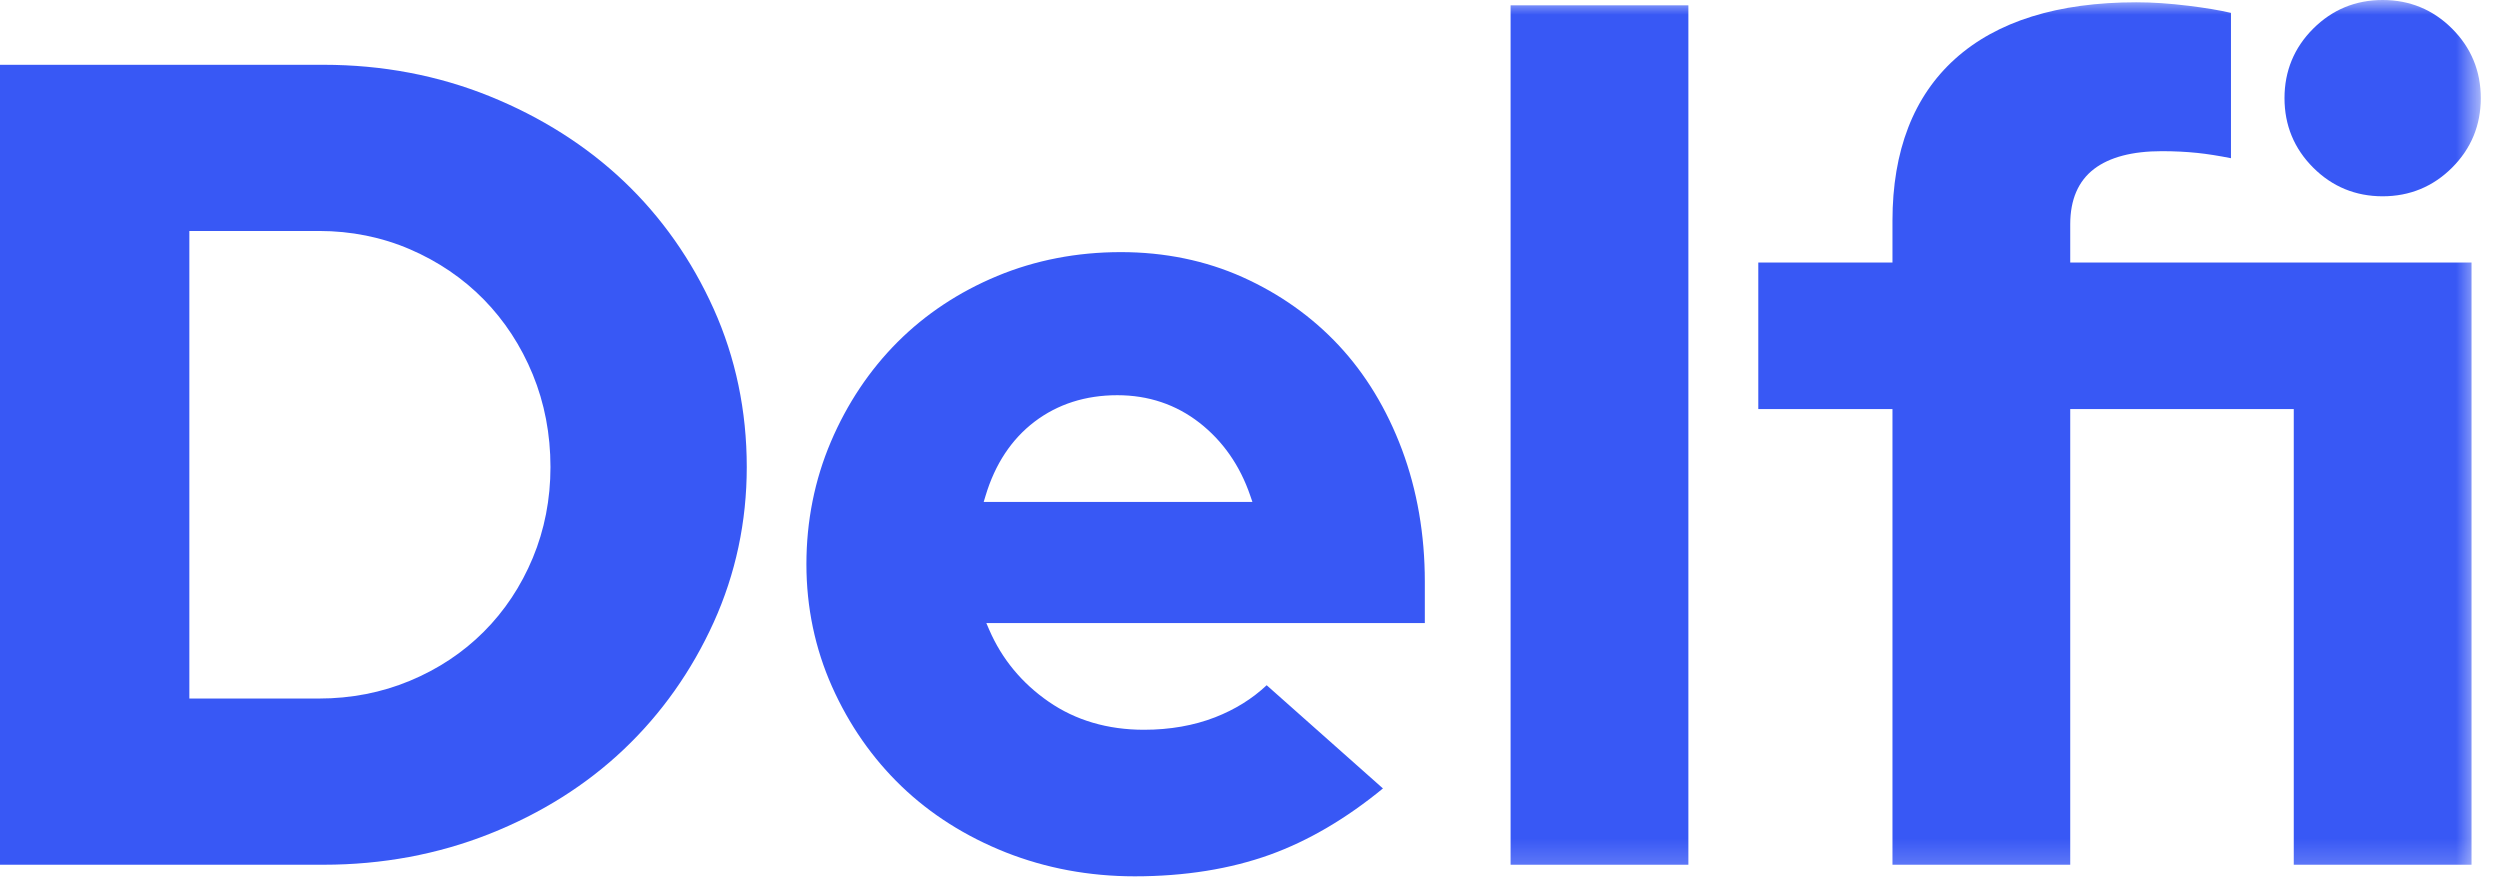
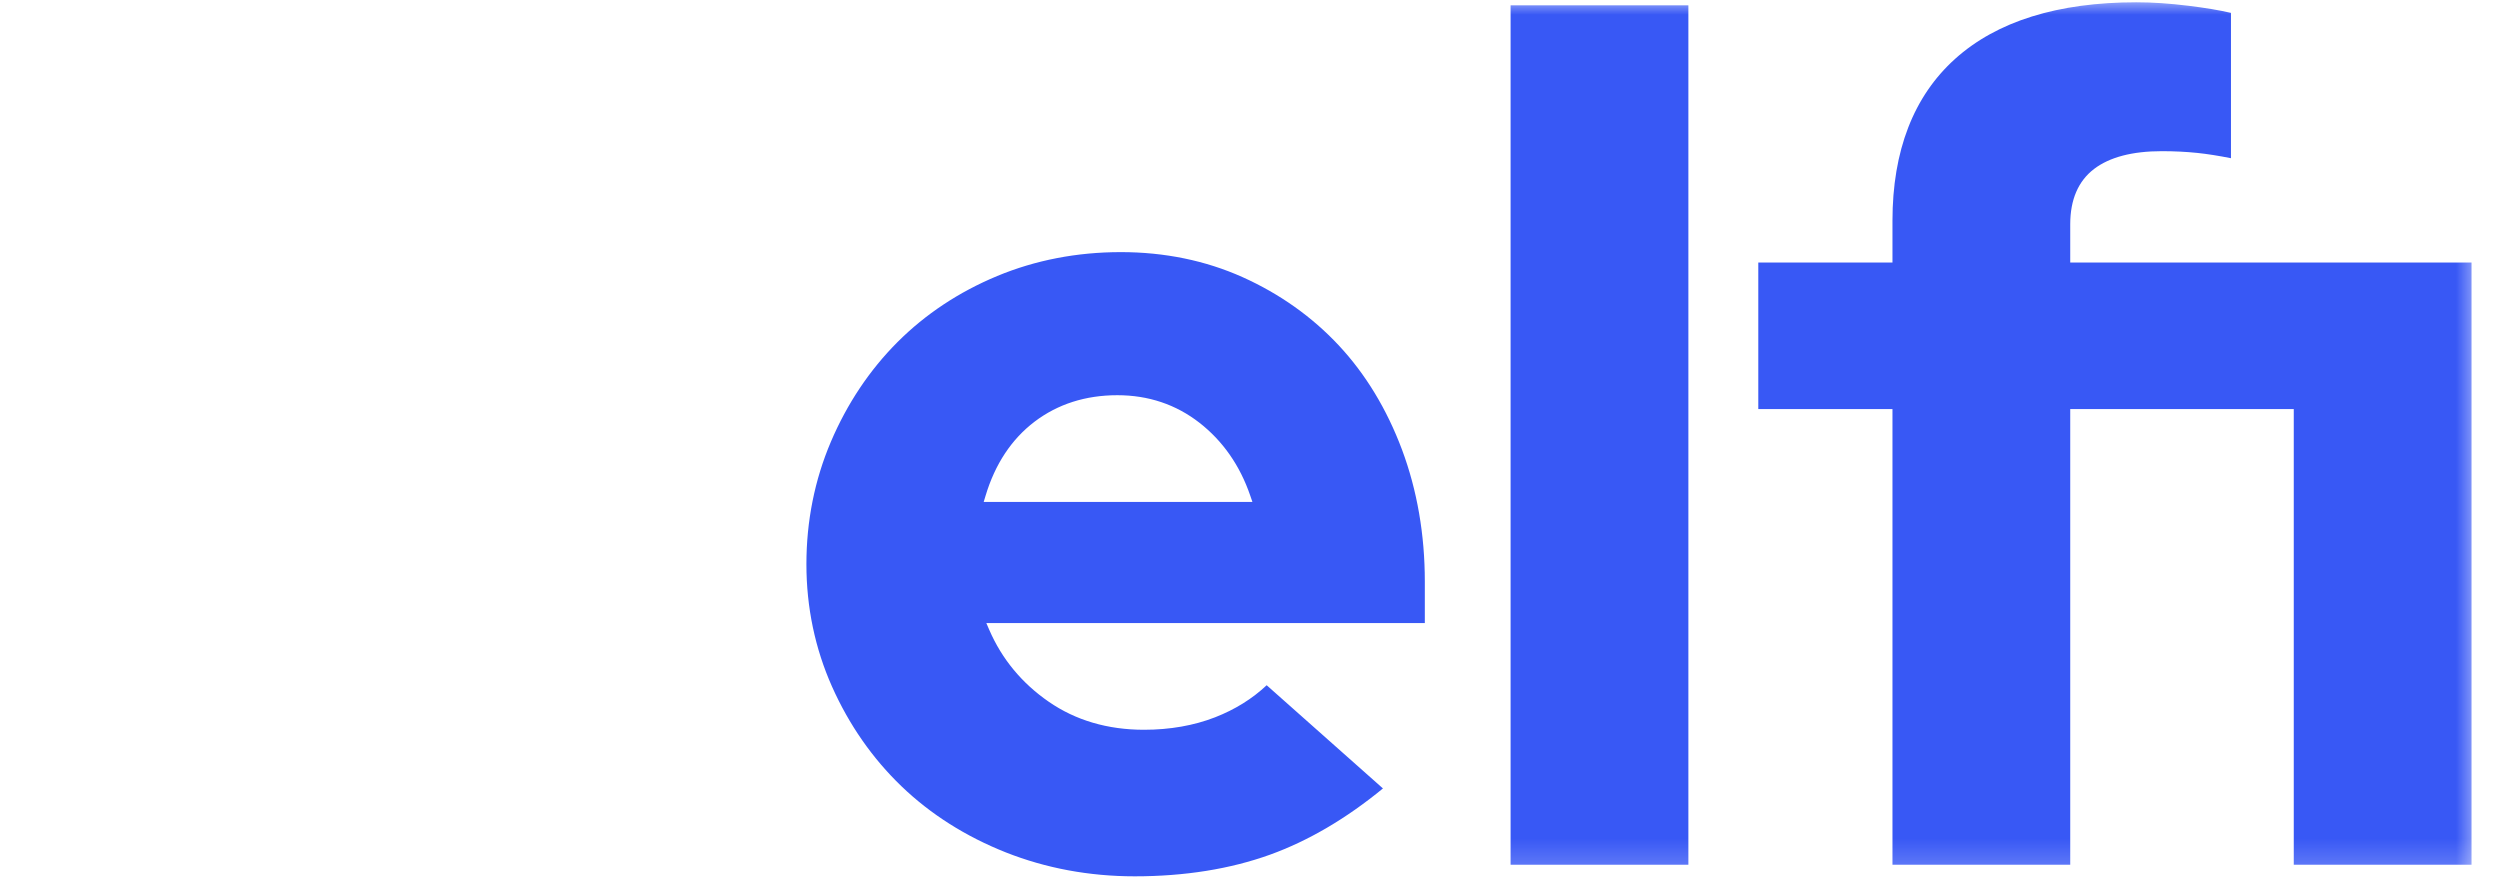
<svg xmlns="http://www.w3.org/2000/svg" width="85" height="30" viewBox="0 0 85 30" fill="none">
-   <path fill-rule="evenodd" clip-rule="evenodd" d="M18.114 18.971C17.715 19.93 17.154 20.775 16.447 21.481C15.741 22.188 14.896 22.748 13.937 23.147C12.978 23.547 11.938 23.75 10.847 23.75H6.438V7.853H10.847C11.938 7.853 12.979 8.063 13.939 8.476C14.898 8.89 15.743 9.463 16.448 10.182C17.154 10.902 17.715 11.76 18.114 12.732C18.514 13.705 18.716 14.764 18.716 15.88C18.716 16.971 18.514 18.011 18.114 18.971ZM21.214 6.168C19.938 4.957 18.401 3.982 16.645 3.271C14.889 2.562 12.991 2.203 11.004 2.203H0V29.401H11.004C12.992 29.401 14.89 29.048 16.646 28.351C18.402 27.654 19.939 26.686 21.214 25.474C22.489 24.264 23.516 22.812 24.265 21.161C25.012 19.512 25.39 17.736 25.39 15.88C25.39 13.973 25.012 12.163 24.264 10.501C23.516 8.838 22.49 7.38 21.214 6.168Z" fill="#3858F5" />
  <path fill-rule="evenodd" clip-rule="evenodd" d="M33.446 17.065L33.509 16.856C33.832 15.779 34.394 14.93 35.178 14.335C35.965 13.739 36.91 13.437 37.99 13.437C39.044 13.437 39.984 13.752 40.783 14.375C41.578 14.996 42.159 15.829 42.508 16.85L42.582 17.065H33.446ZM45.519 11.744C44.608 10.769 43.507 9.989 42.248 9.423C40.99 8.859 39.597 8.572 38.108 8.572C36.616 8.572 35.201 8.846 33.904 9.385C32.606 9.925 31.466 10.68 30.516 11.63C29.566 12.582 28.803 13.722 28.25 15.02C27.698 16.317 27.418 17.717 27.418 19.183C27.418 20.648 27.711 22.048 28.289 23.345C28.868 24.643 29.662 25.783 30.651 26.734C31.64 27.684 32.833 28.44 34.197 28.981C35.561 29.52 37.035 29.795 38.58 29.795C40.281 29.795 41.831 29.546 43.184 29.058C44.484 28.588 45.774 27.831 47.02 26.807L43.067 23.298C42.577 23.759 41.988 24.125 41.313 24.388C40.59 24.669 39.776 24.812 38.895 24.812C37.66 24.812 36.571 24.491 35.657 23.859C34.743 23.228 34.063 22.405 33.633 21.411L33.535 21.184H48.444V19.774C48.444 18.176 48.183 16.668 47.668 15.288C47.153 13.913 46.43 12.72 45.519 11.744Z" fill="#3858F5" />
  <mask id="mask0" mask-type="alpha" maskUnits="userSpaceOnUse" x="0" y="0" width="85" height="30">
    <path fill-rule="evenodd" clip-rule="evenodd" d="M0 29.795H84.347V-3.05176e-05H0V29.795Z" fill="white" />
  </mask>
  <g mask="url(#mask0)">
    <path fill-rule="evenodd" clip-rule="evenodd" d="M51.36 29.401H57.405V0.181H51.36V29.401Z" fill="#3858F5" />
-     <path fill-rule="evenodd" clip-rule="evenodd" d="M83.372 5.699C84.019 5.052 84.347 4.258 84.347 3.337C84.347 2.417 84.019 1.622 83.372 0.975C82.725 0.328 81.93 0 81.01 0C80.089 0 79.295 0.328 78.648 0.975C78.001 1.621 77.673 2.416 77.673 3.337C77.673 4.258 78.001 5.053 78.648 5.699C79.294 6.346 80.089 6.674 81.01 6.674C81.93 6.674 82.725 6.346 83.372 5.699Z" fill="#3858F5" />
    <path fill-rule="evenodd" clip-rule="evenodd" d="M70.388 7.623C70.388 6.787 70.661 6.155 71.199 5.744C71.724 5.344 72.498 5.14 73.5 5.14C73.922 5.14 74.332 5.16 74.716 5.2C75.045 5.235 75.427 5.294 75.853 5.379V0.438C75.459 0.346 74.972 0.265 74.404 0.196C73.77 0.117 73.175 0.078 72.635 0.078C69.963 0.078 67.89 0.726 66.472 2.003C65.06 3.275 64.344 5.127 64.344 7.505V8.926H59.782V13.909H64.344V29.402H70.388V13.909H77.988V29.402H84.032V8.926H70.388V7.623Z" fill="#3858F5" />
  </g>
</svg>